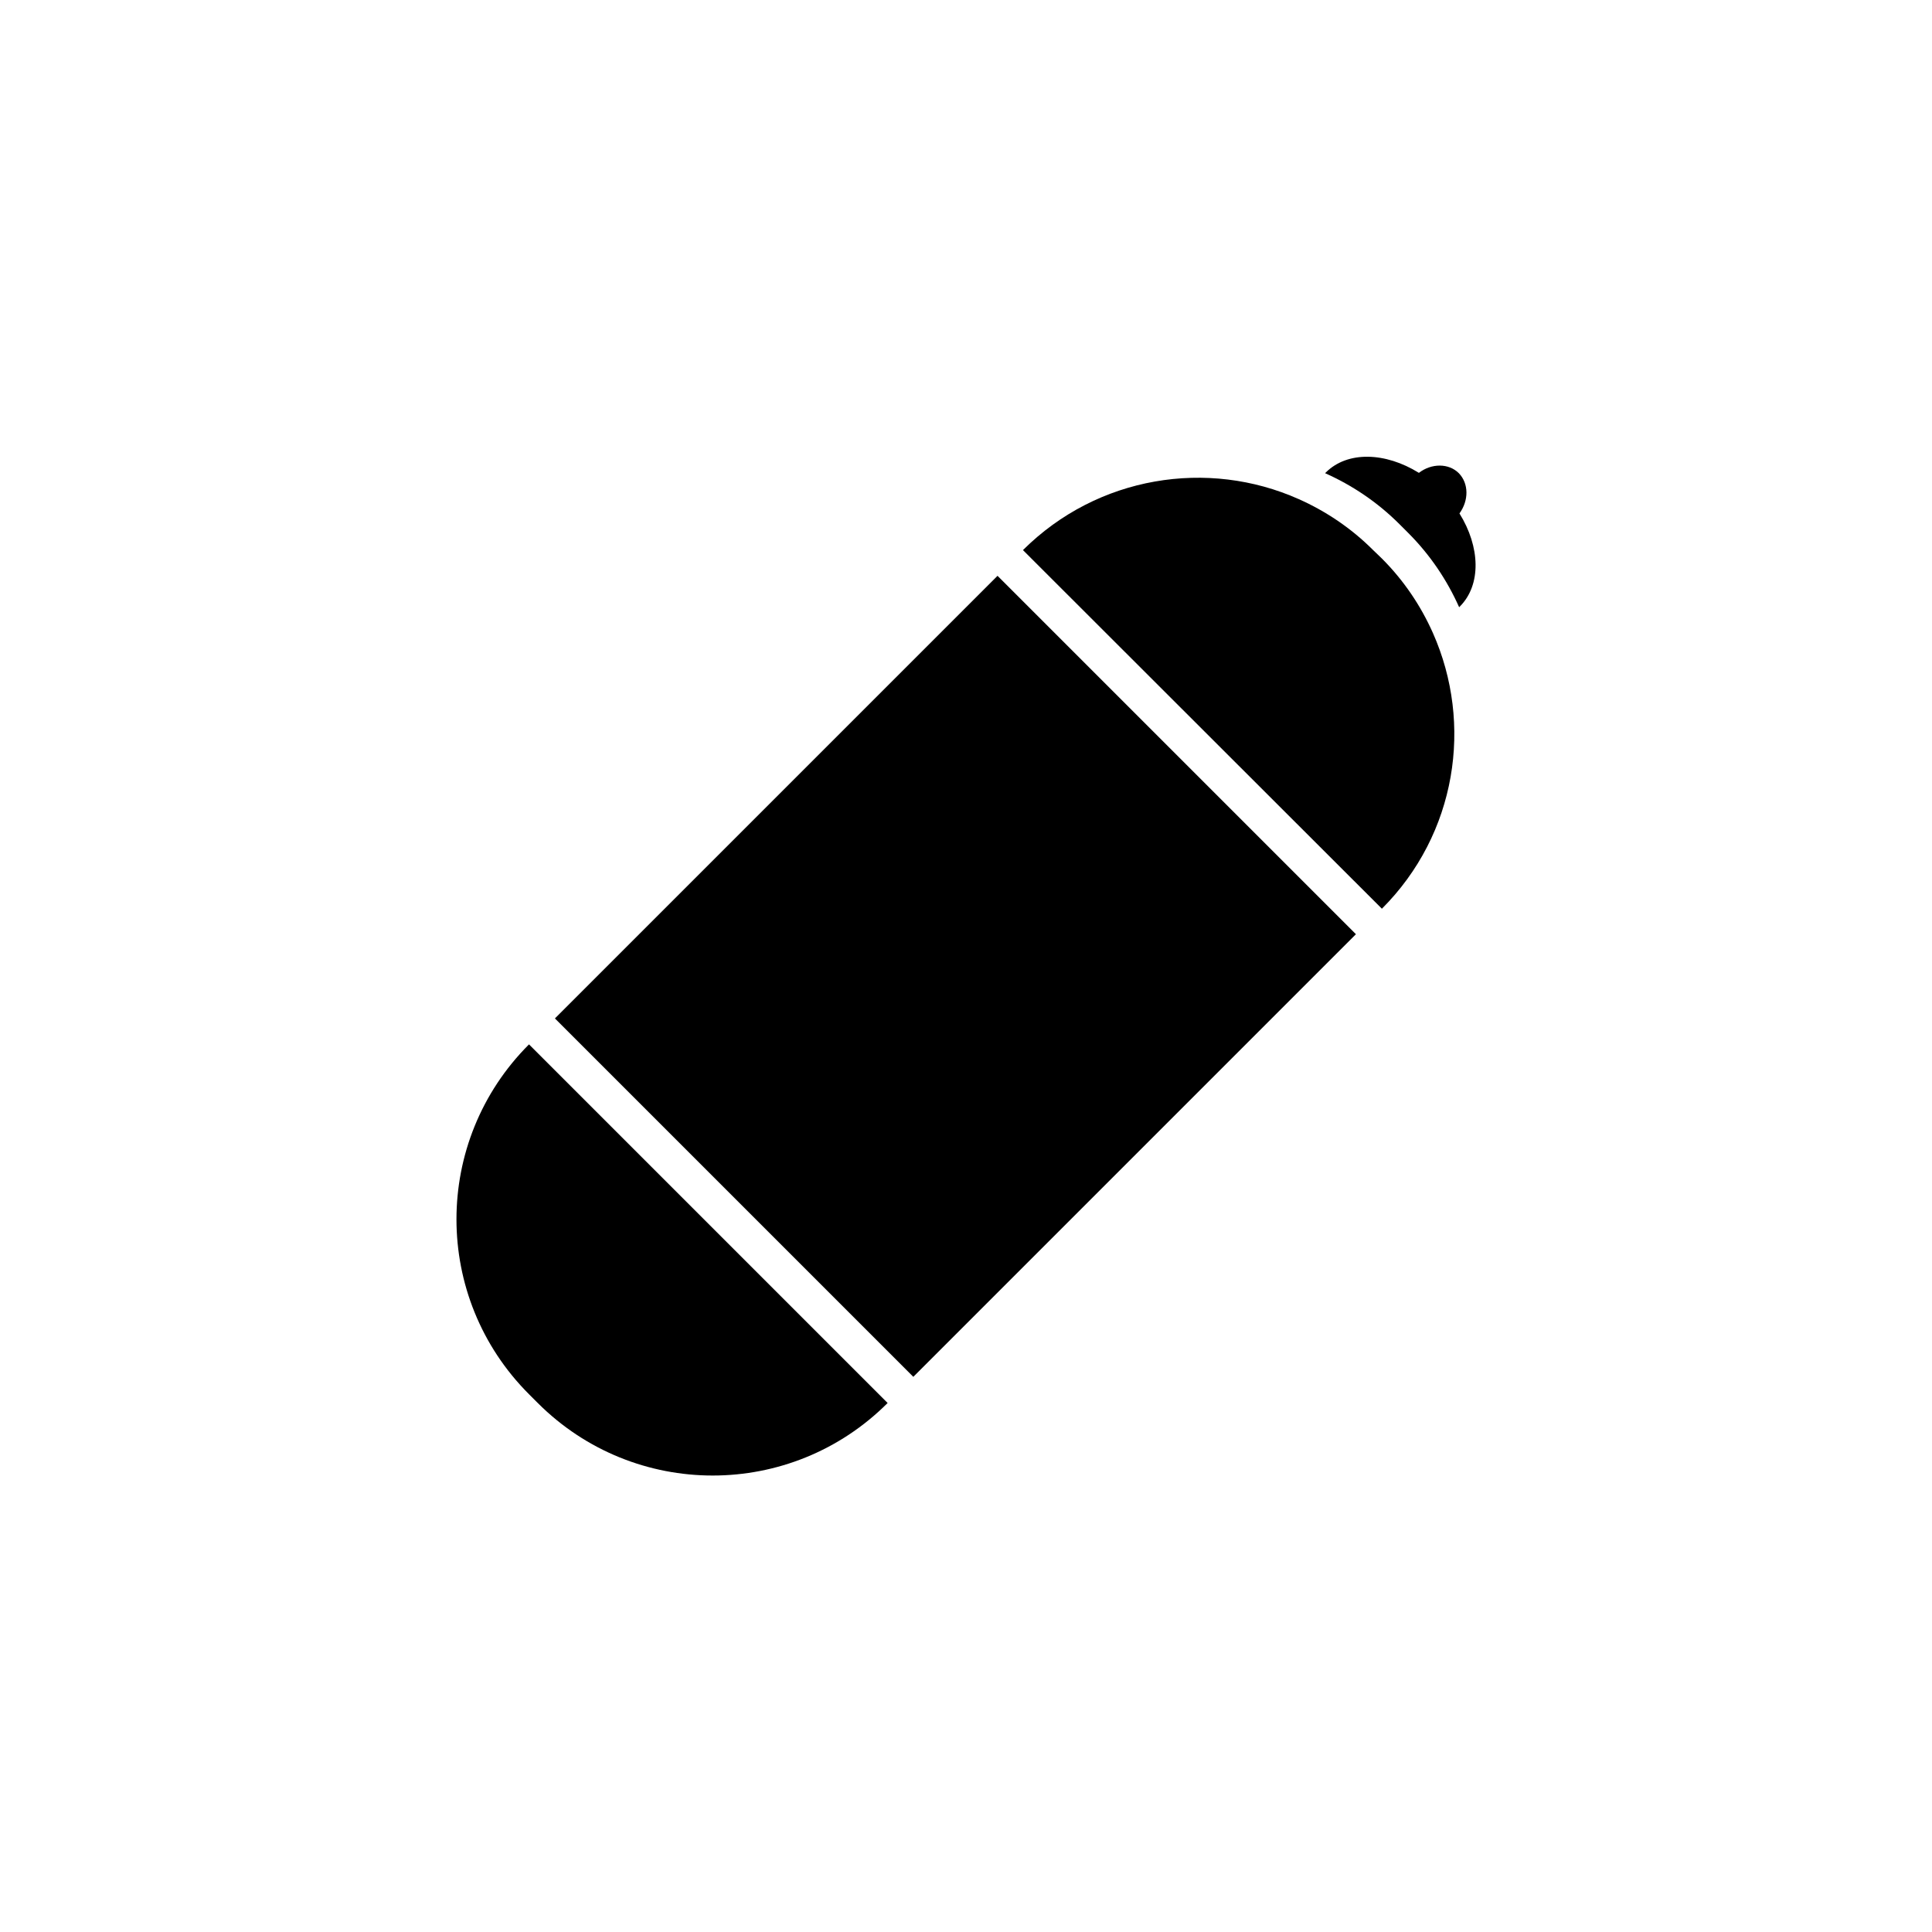
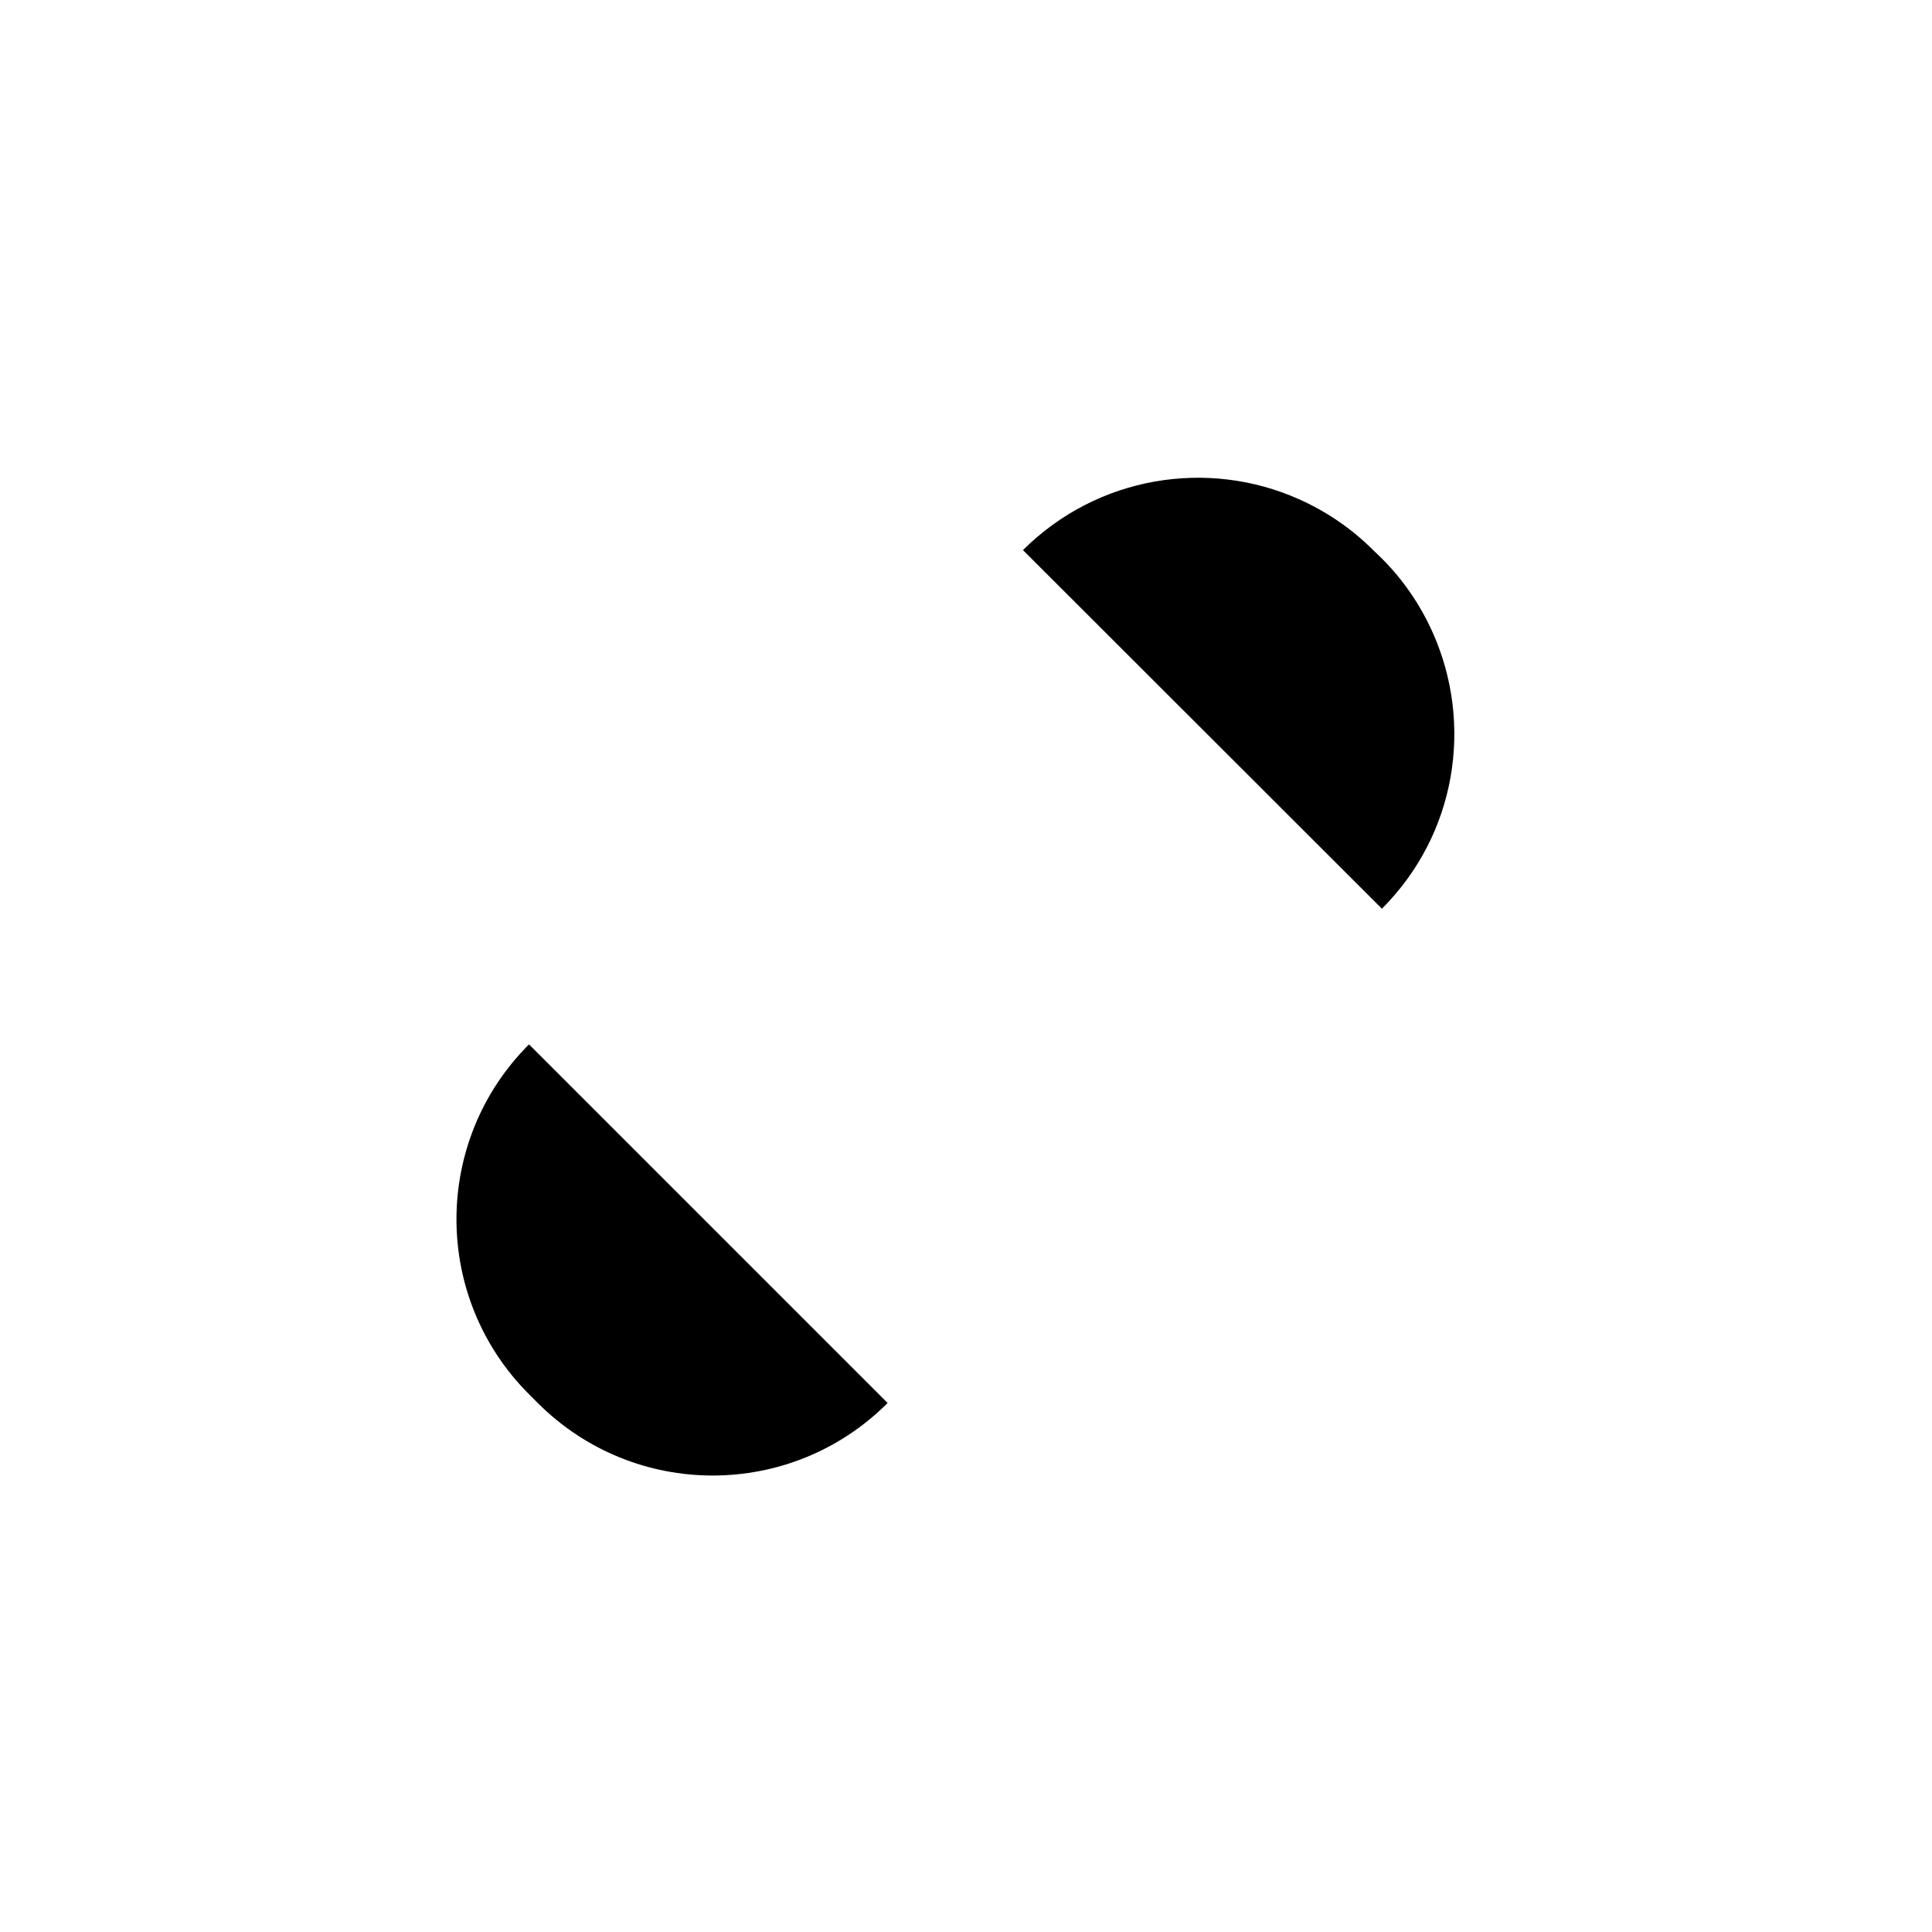
<svg xmlns="http://www.w3.org/2000/svg" version="1.1" id="Layer_1" x="0px" y="0px" viewBox="0 0 595.3 595.3" style="enable-background:new 0 0 595.3 595.3;" xml:space="preserve">
  <g>
-     <rect x="198" y="222.7" transform="matrix(0.707 -0.707 0.707 0.707 -126.453 296.34)" width="192.9" height="156.2" />
    <path d="M273.5,432.3L273.5,432.3c-29.8,29.8-78,29.8-107.8,0l-2.7-2.7c-29.8-29.8-29.8-78,0-107.8l0,0L273.5,432.3z" />
-     <path d="M449.5,145.8c-3.1-3.1-8.4-3.1-12.3-0.1c-10.3-6.4-22-6.8-28.7-0.1c-0.1,0.1-0.1,0.1-0.2,0.2c8.3,3.7,16.1,8.9,22.9,15.7   l2.7,2.7c6.8,6.8,12,14.6,15.7,22.9c0.1-0.1,0.1-0.1,0.2-0.2c6.7-6.7,6.3-18.4-0.1-28.7C452.6,154.2,452.6,149,449.5,145.8z" />
    <path d="M423.1,169.5c-6.8-6.8-14.6-12-22.9-15.7c-28-12.5-62-7.2-85,15.7l0,0L425.8,280l0,0c23-23,28.2-56.9,15.7-85   c-3.7-8.3-8.9-16.1-15.7-22.9L423.1,169.5z" />
  </g>
</svg>